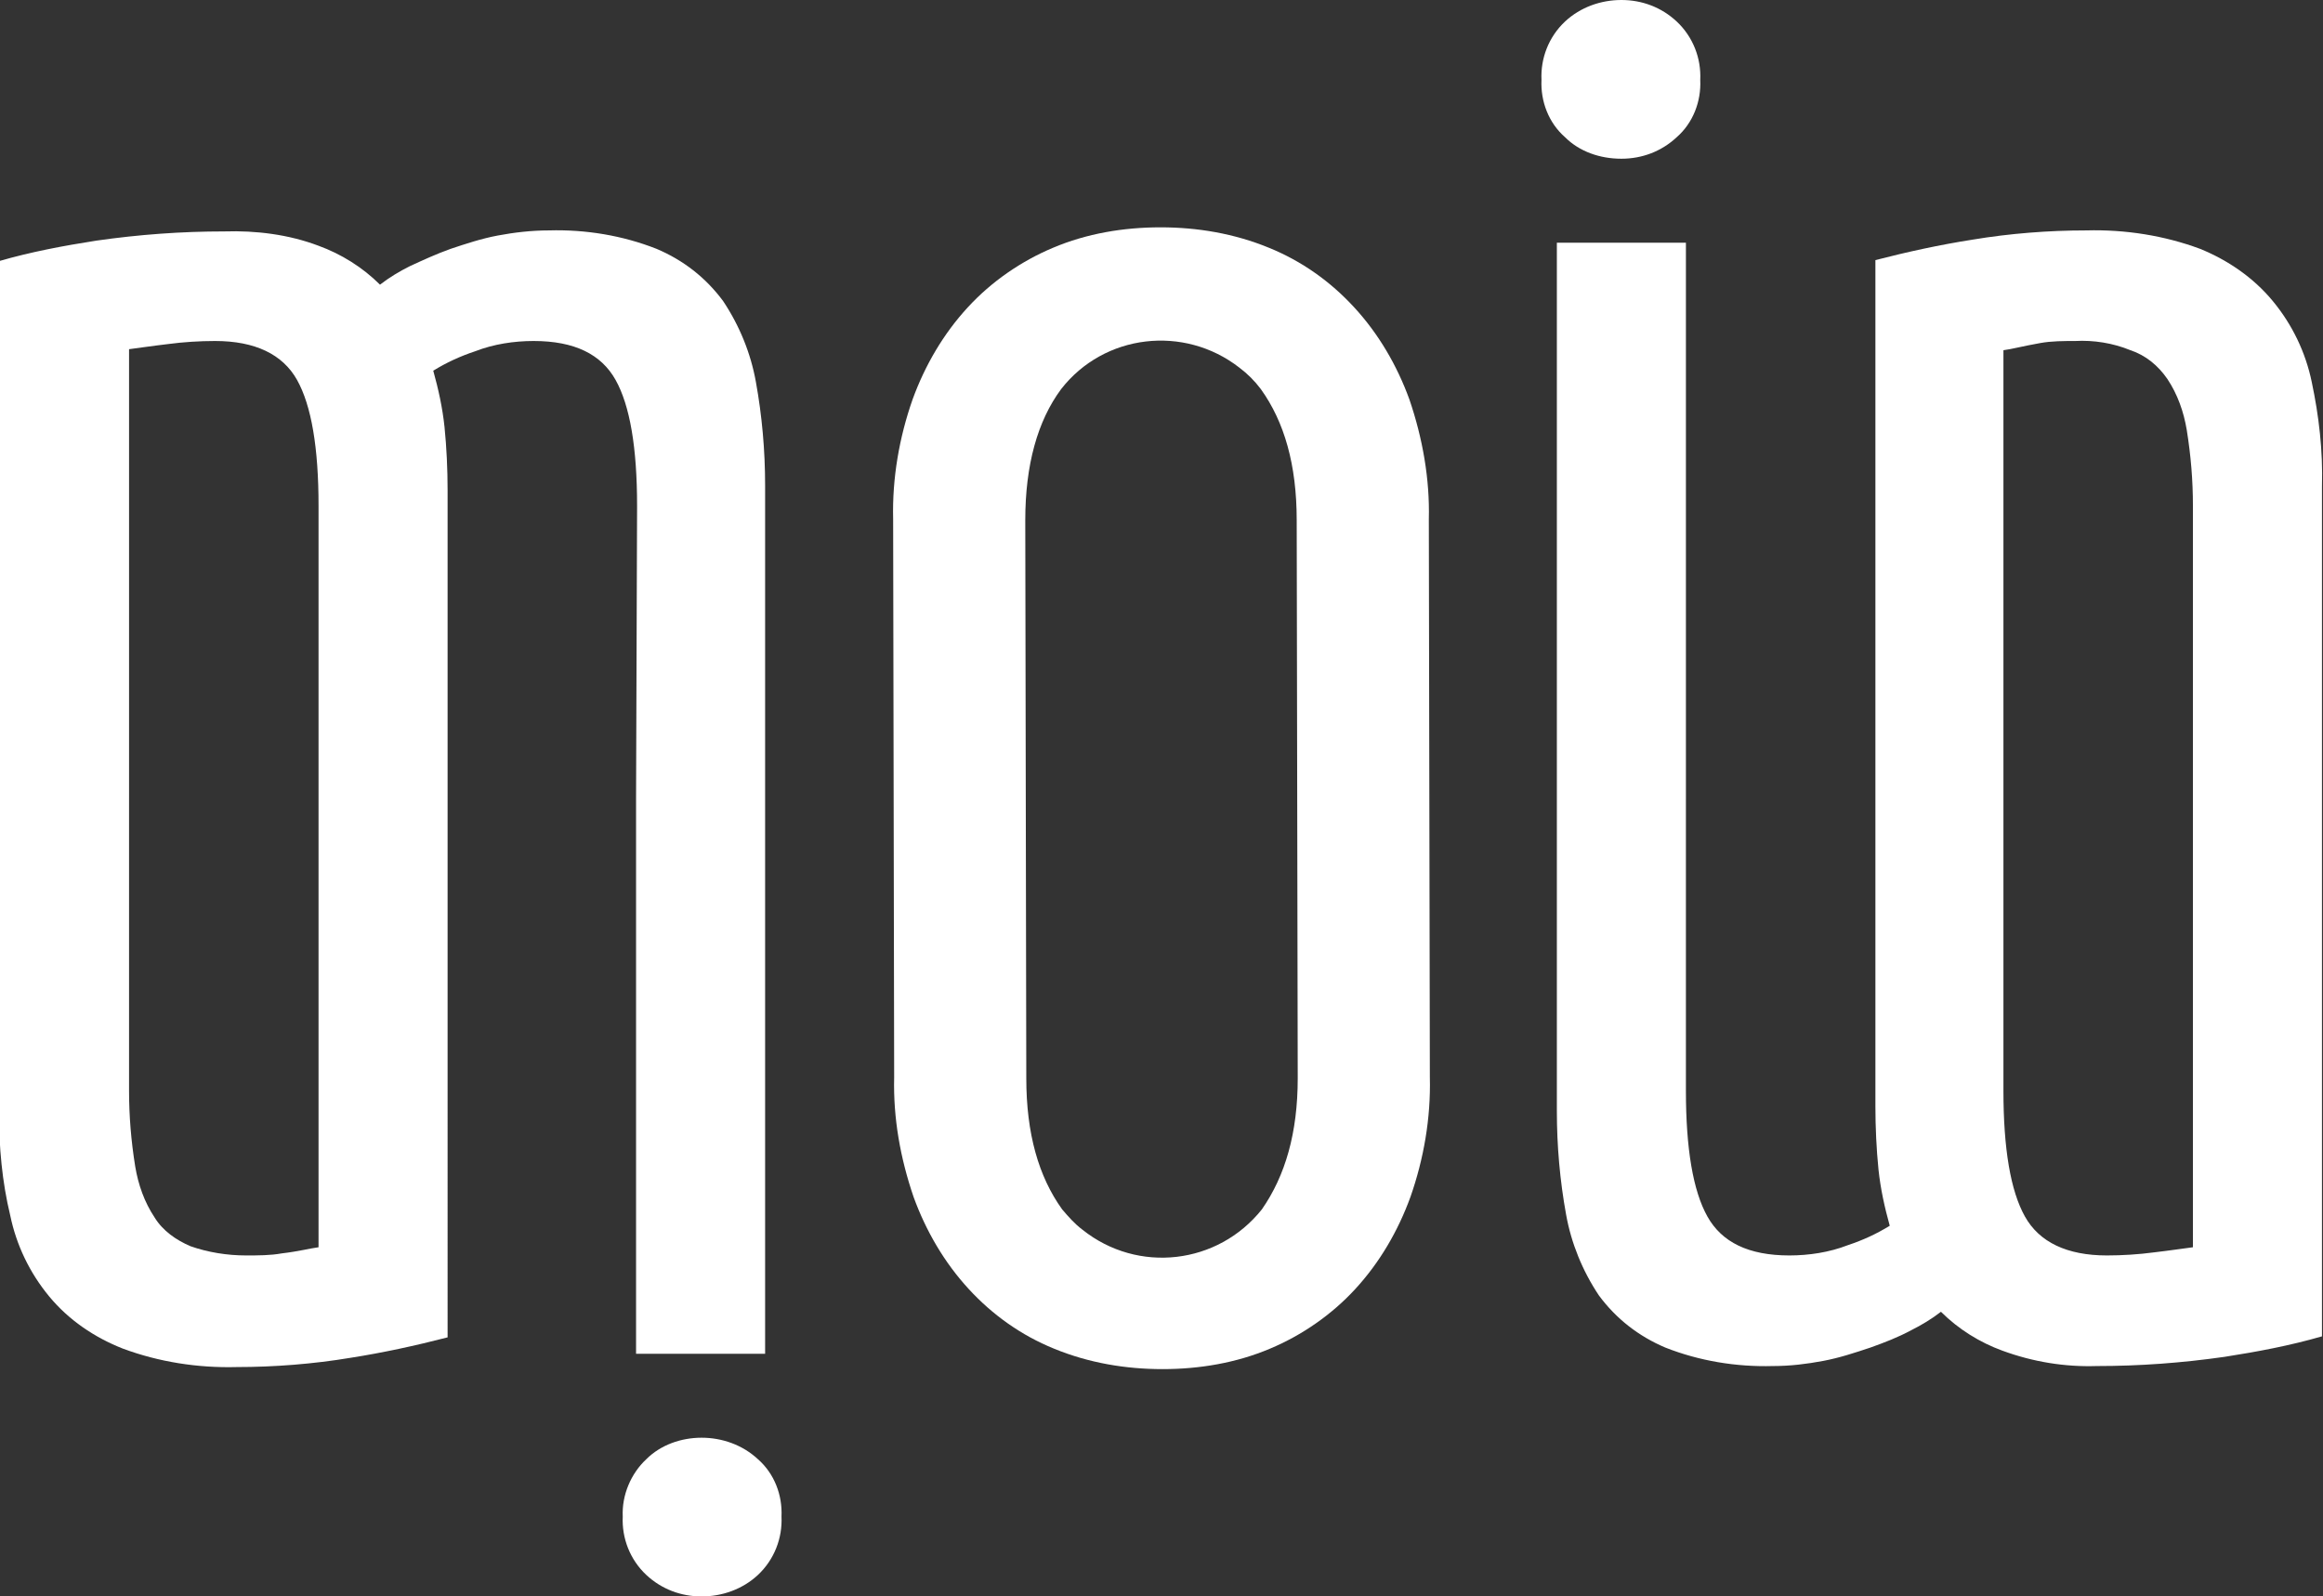
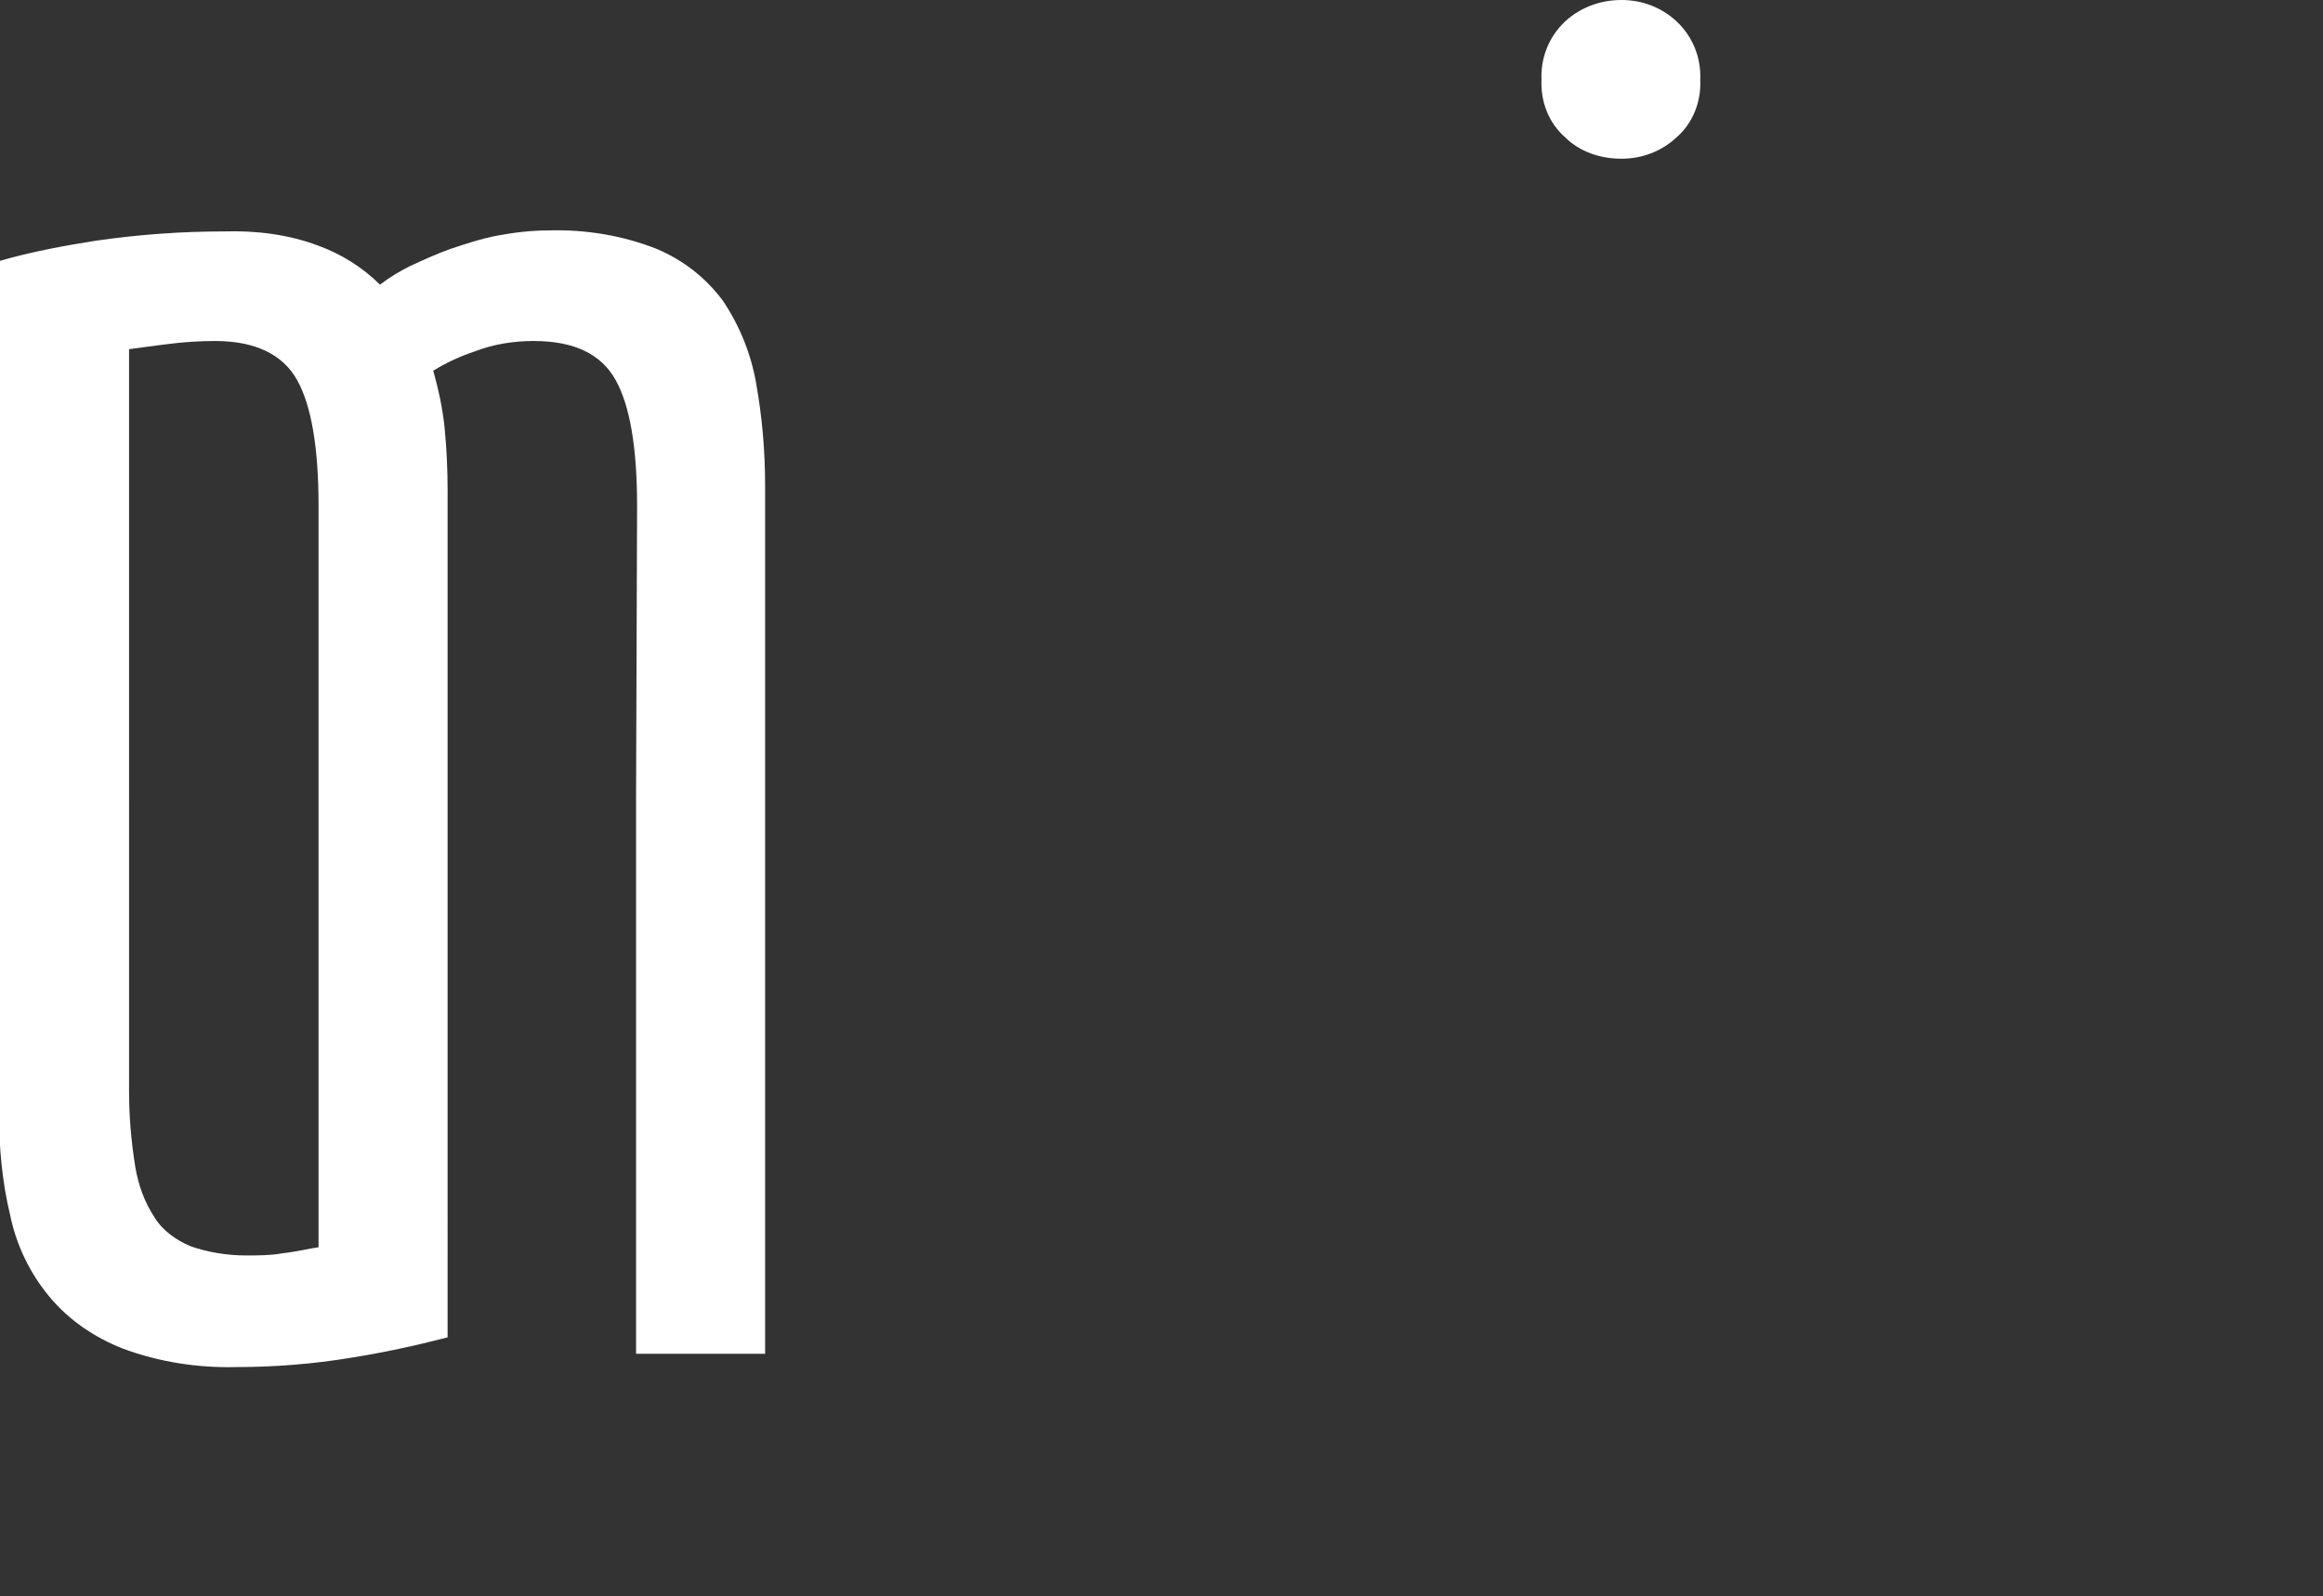
<svg xmlns="http://www.w3.org/2000/svg" version="1.1" id="Layer_1" x="0px" y="0px" viewBox="0 0 226.8 155.9" style="enable-background:new 0 0 226.8 155.9;" xml:space="preserve">
  <rect x="0" y="0" width="226.8" height="155.9" fill="#333333" stroke="none" />
  <style type="text/css"> .st0{fill:#FFFFFF;} </style>
  <path class="st0" d="M62.1,77.9L62.1,77.9v54.3h12.6V77.9l0,0V47.4c0-3.4-0.3-6.8-0.9-10.1c-0.5-2.8-1.6-5.5-3.2-7.9 c-1.7-2.3-3.9-4-6.5-5.1c-3.3-1.3-6.9-1.9-10.5-1.8c-1.7,0-3.4,0.2-5,0.5c-1.6,0.3-3.1,0.8-4.6,1.3c-1.4,0.5-2.7,1.1-4,1.7 c-1,0.5-2,1.1-2.9,1.8c-1.7-1.7-3.8-3-6-3.8c-2.9-1.1-6.1-1.5-9.2-1.4c-4.2,0-8.3,0.3-12.5,0.9c-3.2,0.5-6.4,1.1-9.5,2v83.1 c0,3.4,0.3,6.8,1.1,10.1c0.6,2.9,1.9,5.6,3.8,7.9c1.9,2.3,4.4,4,7.2,5.1c3.5,1.3,7.3,1.9,11.1,1.8c3.7,0,7.5-0.3,11.1-0.9 c3.2-0.5,6.4-1.2,9.5-2V77.9l0,0v-30c0-2.1-0.1-4.2-0.3-6.2c-0.2-1.9-0.6-3.7-1.1-5.5c1.3-0.8,2.6-1.4,4.1-1.9c1.8-0.7,3.8-1,5.7-1 c4,0,6.6,1.3,8,3.8c1.4,2.5,2.1,6.6,2.1,12.3L62.1,77.9z M31.1,121.8c-0.8,0.1-1.9,0.4-3.6,0.6c-1.1,0.2-2.3,0.2-3.5,0.2 c-1.8,0-3.7-0.3-5.4-0.9c-1.4-0.6-2.7-1.5-3.5-2.8c-1-1.5-1.6-3.2-1.9-5c-0.4-2.5-0.6-4.9-0.6-7.4V77.9l0,0V34.1 c0.8-0.1,2.1-0.3,3.8-0.5c1.5-0.2,3.1-0.3,4.6-0.3c3.9,0,6.6,1.3,8,3.8c1.4,2.5,2.1,6.6,2.1,12.3v28.5l0,0L31.1,121.8z" />
-   <path class="st0" d="M137.6,39c-1.2-3.3-3-6.4-5.4-9c-2.3-2.5-5.1-4.5-8.3-5.8c-3.4-1.4-7-2-10.6-2c-3.6,0-7.2,0.6-10.5,2 c-3.1,1.3-6,3.3-8.3,5.8c-2.4,2.6-4.2,5.7-5.4,9c-1.3,3.7-2,7.7-1.9,11.7l0.1,54.5c-0.1,4,0.6,7.9,1.9,11.7c1.2,3.3,3,6.4,5.4,9 c2.3,2.5,5.1,4.5,8.3,5.8c3.4,1.4,7,2,10.6,2c3.6,0,7.2-0.6,10.5-2c3.1-1.3,6-3.3,8.3-5.8c2.4-2.6,4.2-5.7,5.4-9 c1.3-3.7,2-7.7,1.9-11.7l-0.1-54.5C139.6,46.8,138.9,42.8,137.6,39z M123.2,118.1c-4.3,5.4-12.1,6.3-17.5,2c-0.8-0.6-1.4-1.3-2-2 c-2.3-3.2-3.5-7.4-3.5-12.8l-0.1-54.5c0-5.4,1.2-9.7,3.5-12.8c4.2-5.4,12-6.3,17.4-2.1c0.8,0.6,1.5,1.3,2.1,2.1 c2.3,3.2,3.5,7.4,3.5,12.8l0.1,54.5C126.7,110.6,125.5,114.8,123.2,118.1L123.2,118.1z" />
  <path class="st0" d="M158.3,15.5c2,0,3.9-0.7,5.4-2.1c1.6-1.4,2.4-3.5,2.3-5.6c0.1-2.1-0.7-4.2-2.3-5.7c-1.5-1.4-3.4-2.1-5.4-2.1 c-2,0-4,0.7-5.5,2.1c-1.6,1.5-2.4,3.6-2.3,5.7c-0.1,2.1,0.7,4.2,2.3,5.6C154.2,14.8,156.2,15.5,158.3,15.5z" />
-   <path class="st0" d="M225.7,37.3c-0.6-2.9-1.9-5.6-3.8-7.9c-1.9-2.3-4.4-4-7.1-5.1c-3.5-1.3-7.3-1.9-11.1-1.8 c-3.7,0-7.5,0.3-11.1,0.9c-3.2,0.5-6.4,1.2-9.5,2V78l0,0v30c0,2.1,0.1,4.2,0.3,6.2c0.2,1.9,0.6,3.7,1.1,5.5 c-1.3,0.8-2.6,1.4-4.1,1.9c-1.8,0.7-3.8,1-5.7,1c-4,0-6.6-1.3-8-3.8s-2.1-6.6-2.1-12.3V78l0,0V23.7H152V78l0,0v30.5 c0,3.4,0.3,6.8,0.9,10.1c0.5,2.8,1.6,5.5,3.2,7.9c1.7,2.3,3.9,4,6.5,5.1c3.3,1.3,6.9,1.9,10.5,1.8c1.7,0,3.3-0.2,4.9-0.5 c1.6-0.3,3.1-0.8,4.6-1.3c1.4-0.5,2.7-1,4-1.7c1-0.5,2-1.1,2.9-1.8c1.7,1.7,3.8,3,6,3.8c3,1.1,6.1,1.6,9.2,1.5 c4.2,0,8.3-0.3,12.5-0.9c3.2-0.5,6.4-1.1,9.5-2v-83C226.8,44,226.4,40.6,225.7,37.3z M214.1,78v43.8c-0.8,0.1-2.1,0.3-3.8,0.5 c-1.5,0.2-3.1,0.3-4.6,0.3c-3.9,0-6.6-1.3-8-3.8s-2.1-6.6-2.1-12.3V78l0,0V34.2c0.8-0.1,1.9-0.4,3.6-0.7c1.1-0.2,2.3-0.2,3.4-0.2 c1.8-0.1,3.7,0.2,5.4,0.9c1.5,0.5,2.7,1.5,3.6,2.8c1,1.5,1.6,3.2,1.9,5c0.4,2.5,0.6,4.9,0.6,7.4L214.1,78L214.1,78z" />
-   <path class="st0" d="M68.5,140.4c-2,0-4,0.7-5.4,2.1c-1.5,1.4-2.4,3.5-2.3,5.6c-0.1,2.1,0.7,4.2,2.3,5.7c1.5,1.4,3.4,2.1,5.4,2.1 c2,0,4-0.7,5.5-2.1c1.6-1.5,2.4-3.6,2.3-5.7c0.1-2.1-0.7-4.2-2.3-5.6C72.5,141.1,70.5,140.4,68.5,140.4z" />
</svg>